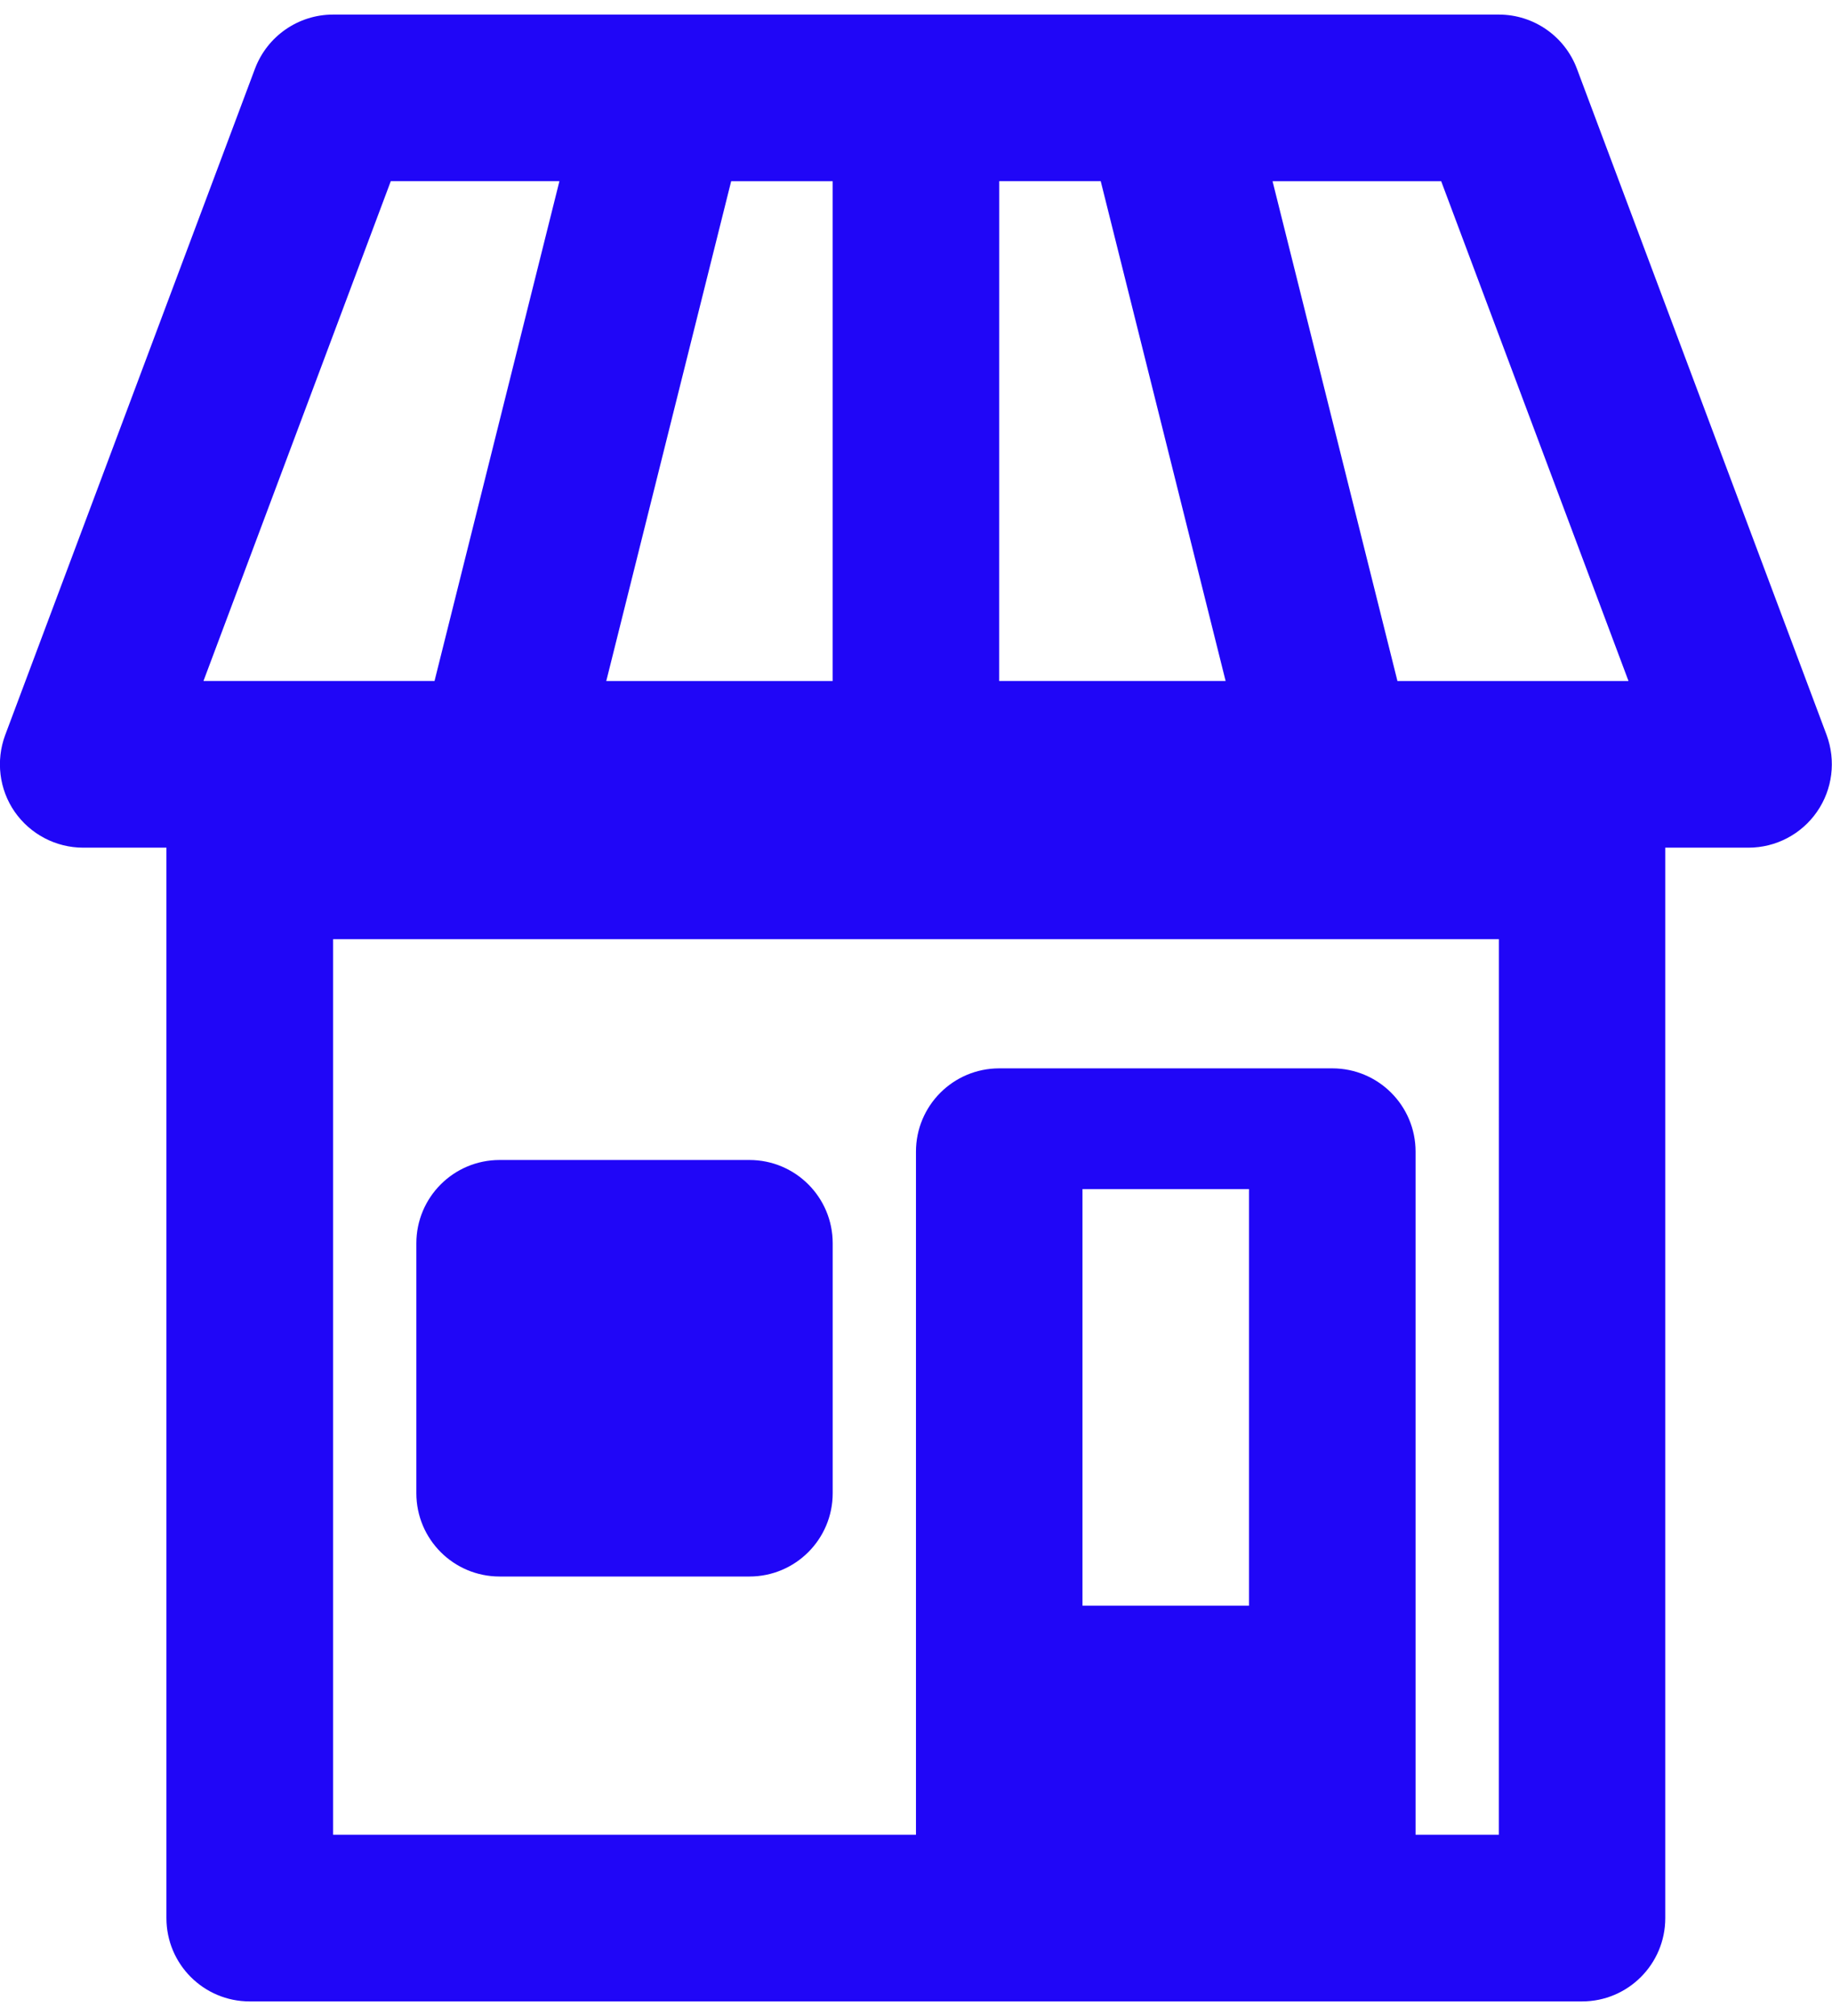
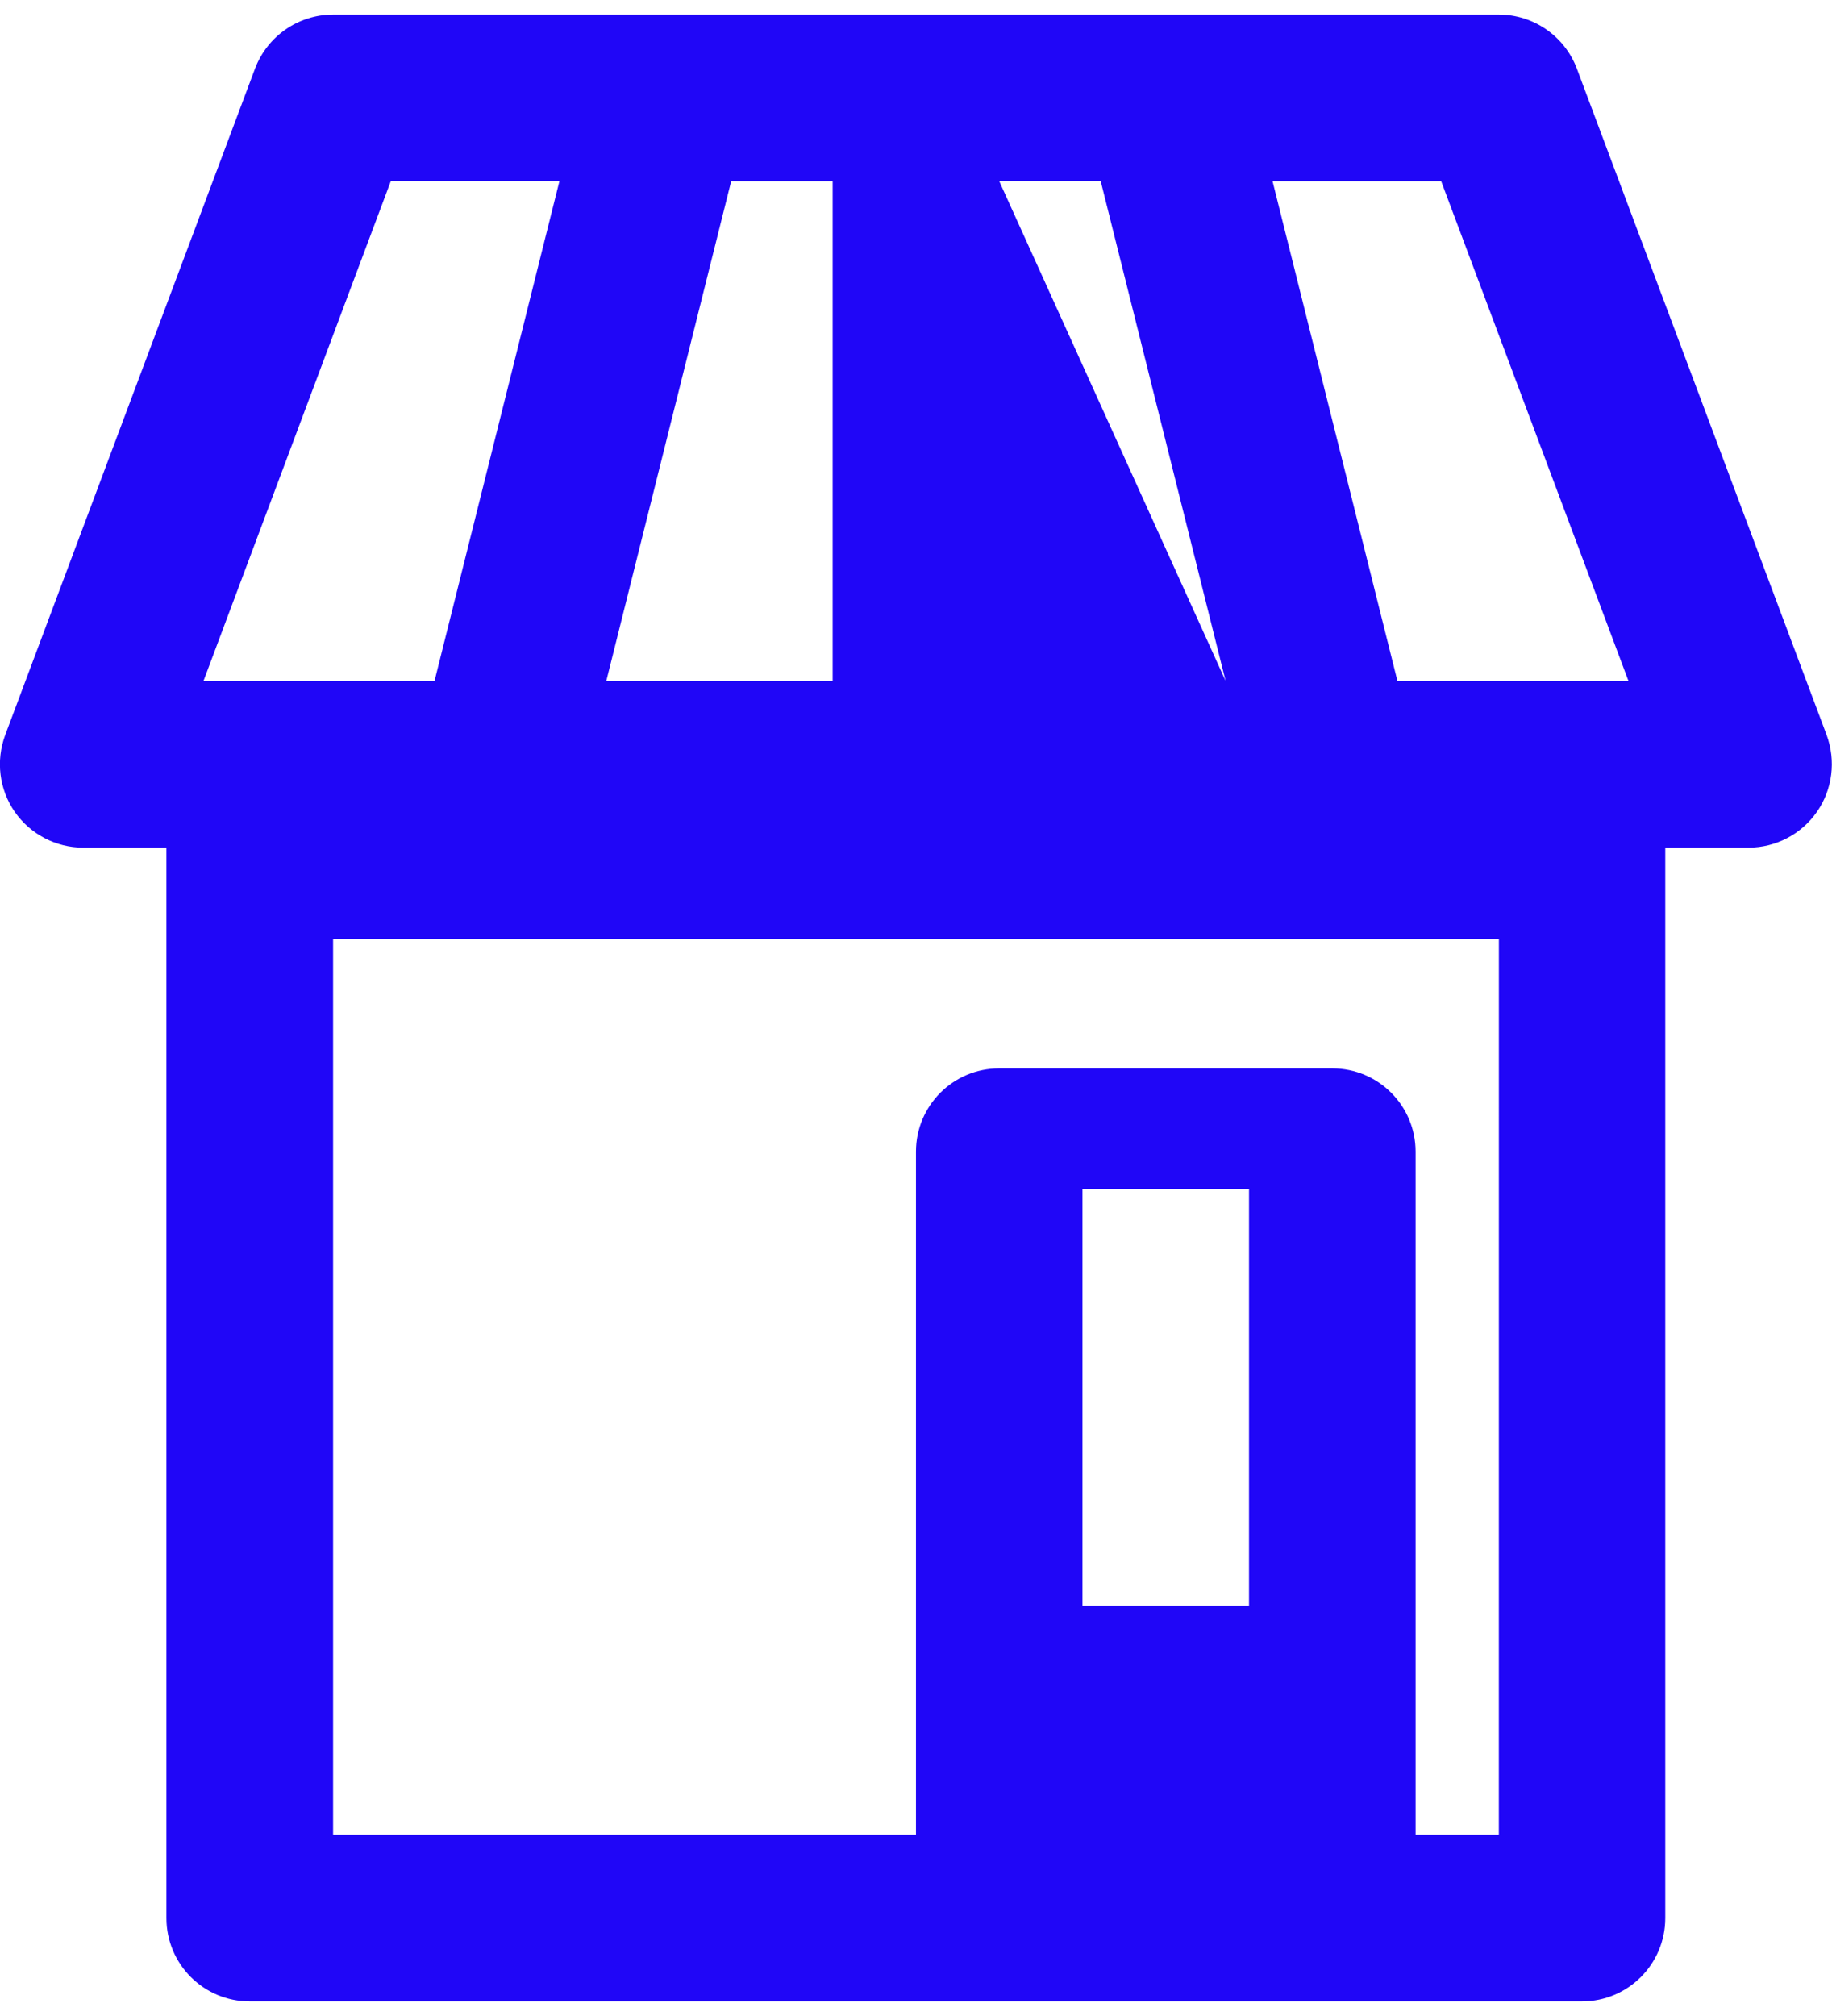
<svg xmlns="http://www.w3.org/2000/svg" version="1.1" width="40" height="44" viewBox="0,0,232.725,256">
  <g fill="#2006f7" fill-rule="evenodd" stroke="none" stroke-width="1" stroke-linecap="butt" stroke-linejoin="miter" stroke-miterlimit="10" stroke-dasharray="" stroke-dashoffset="0" font-family="none" font-weight="none" font-size="none" text-anchor="none" style="mix-blend-mode: normal">
    <g transform="translate(-0.002,1.851) scale(5.818,5.818)">
      <g id="Group 19">
        <g id="Group 5">
-           <path d="M32.727,39.727h-1.818v-14.909c0,-1.004 -0.813,-1.818 -1.818,-1.818h-7.273c-1.006,0 -1.818,0.815 -1.818,1.818v14.909h-12.727v-19.546h25.455zM23.636,34.727h3.636v-9.091h-3.636zM8.533,3.636h3.682l-2.727,10.909h-5.045zM21.818,3.636h2.216l2.727,10.909h-4.944zM13.238,14.546l2.727,-10.909h2.216v10.909zM35.558,14.546h-5.045l-2.727,-10.909h3.682zM34.431,1.18c-0.267,-0.709 -0.945,-1.18 -1.704,-1.18h-25.455c-0.758,0 -1.436,0.471 -1.704,1.18l-5.455,14.546c-0.207,0.558 -0.131,1.184 0.207,1.673c0.342,0.491 0.9,0.784 1.496,0.784h1.818v23.364c0,1.004 0.813,1.818 1.818,1.818h29.091c1.005,0 1.818,-0.815 1.818,-1.818v-23.364h1.818c0.596,0 1.155,-0.293 1.495,-0.784c0.34,-0.489 0.416,-1.115 0.211,-1.673z" id="Fill 1" />
-           <path d="M16.364,34.091c1.005,0 1.818,-0.815 1.818,-1.818v-5.455c0,-1.004 -0.813,-1.818 -1.818,-1.818h-5.455c-1.005,0 -1.818,0.815 -1.818,1.818v5.455c0,1.004 0.813,1.818 1.818,1.818z" id="Fill 3" />
+           <path d="M32.727,39.727h-1.818v-14.909c0,-1.004 -0.813,-1.818 -1.818,-1.818h-7.273c-1.006,0 -1.818,0.815 -1.818,1.818v14.909h-12.727v-19.546h25.455zM23.636,34.727h3.636v-9.091h-3.636zM8.533,3.636h3.682l-2.727,10.909h-5.045zM21.818,3.636h2.216l2.727,10.909zM13.238,14.546l2.727,-10.909h2.216v10.909zM35.558,14.546h-5.045l-2.727,-10.909h3.682zM34.431,1.18c-0.267,-0.709 -0.945,-1.18 -1.704,-1.18h-25.455c-0.758,0 -1.436,0.471 -1.704,1.18l-5.455,14.546c-0.207,0.558 -0.131,1.184 0.207,1.673c0.342,0.491 0.9,0.784 1.496,0.784h1.818v23.364c0,1.004 0.813,1.818 1.818,1.818h29.091c1.005,0 1.818,-0.815 1.818,-1.818v-23.364h1.818c0.596,0 1.155,-0.293 1.495,-0.784c0.34,-0.489 0.416,-1.115 0.211,-1.673z" id="Fill 1" />
        </g>
      </g>
    </g>
  </g>
</svg>